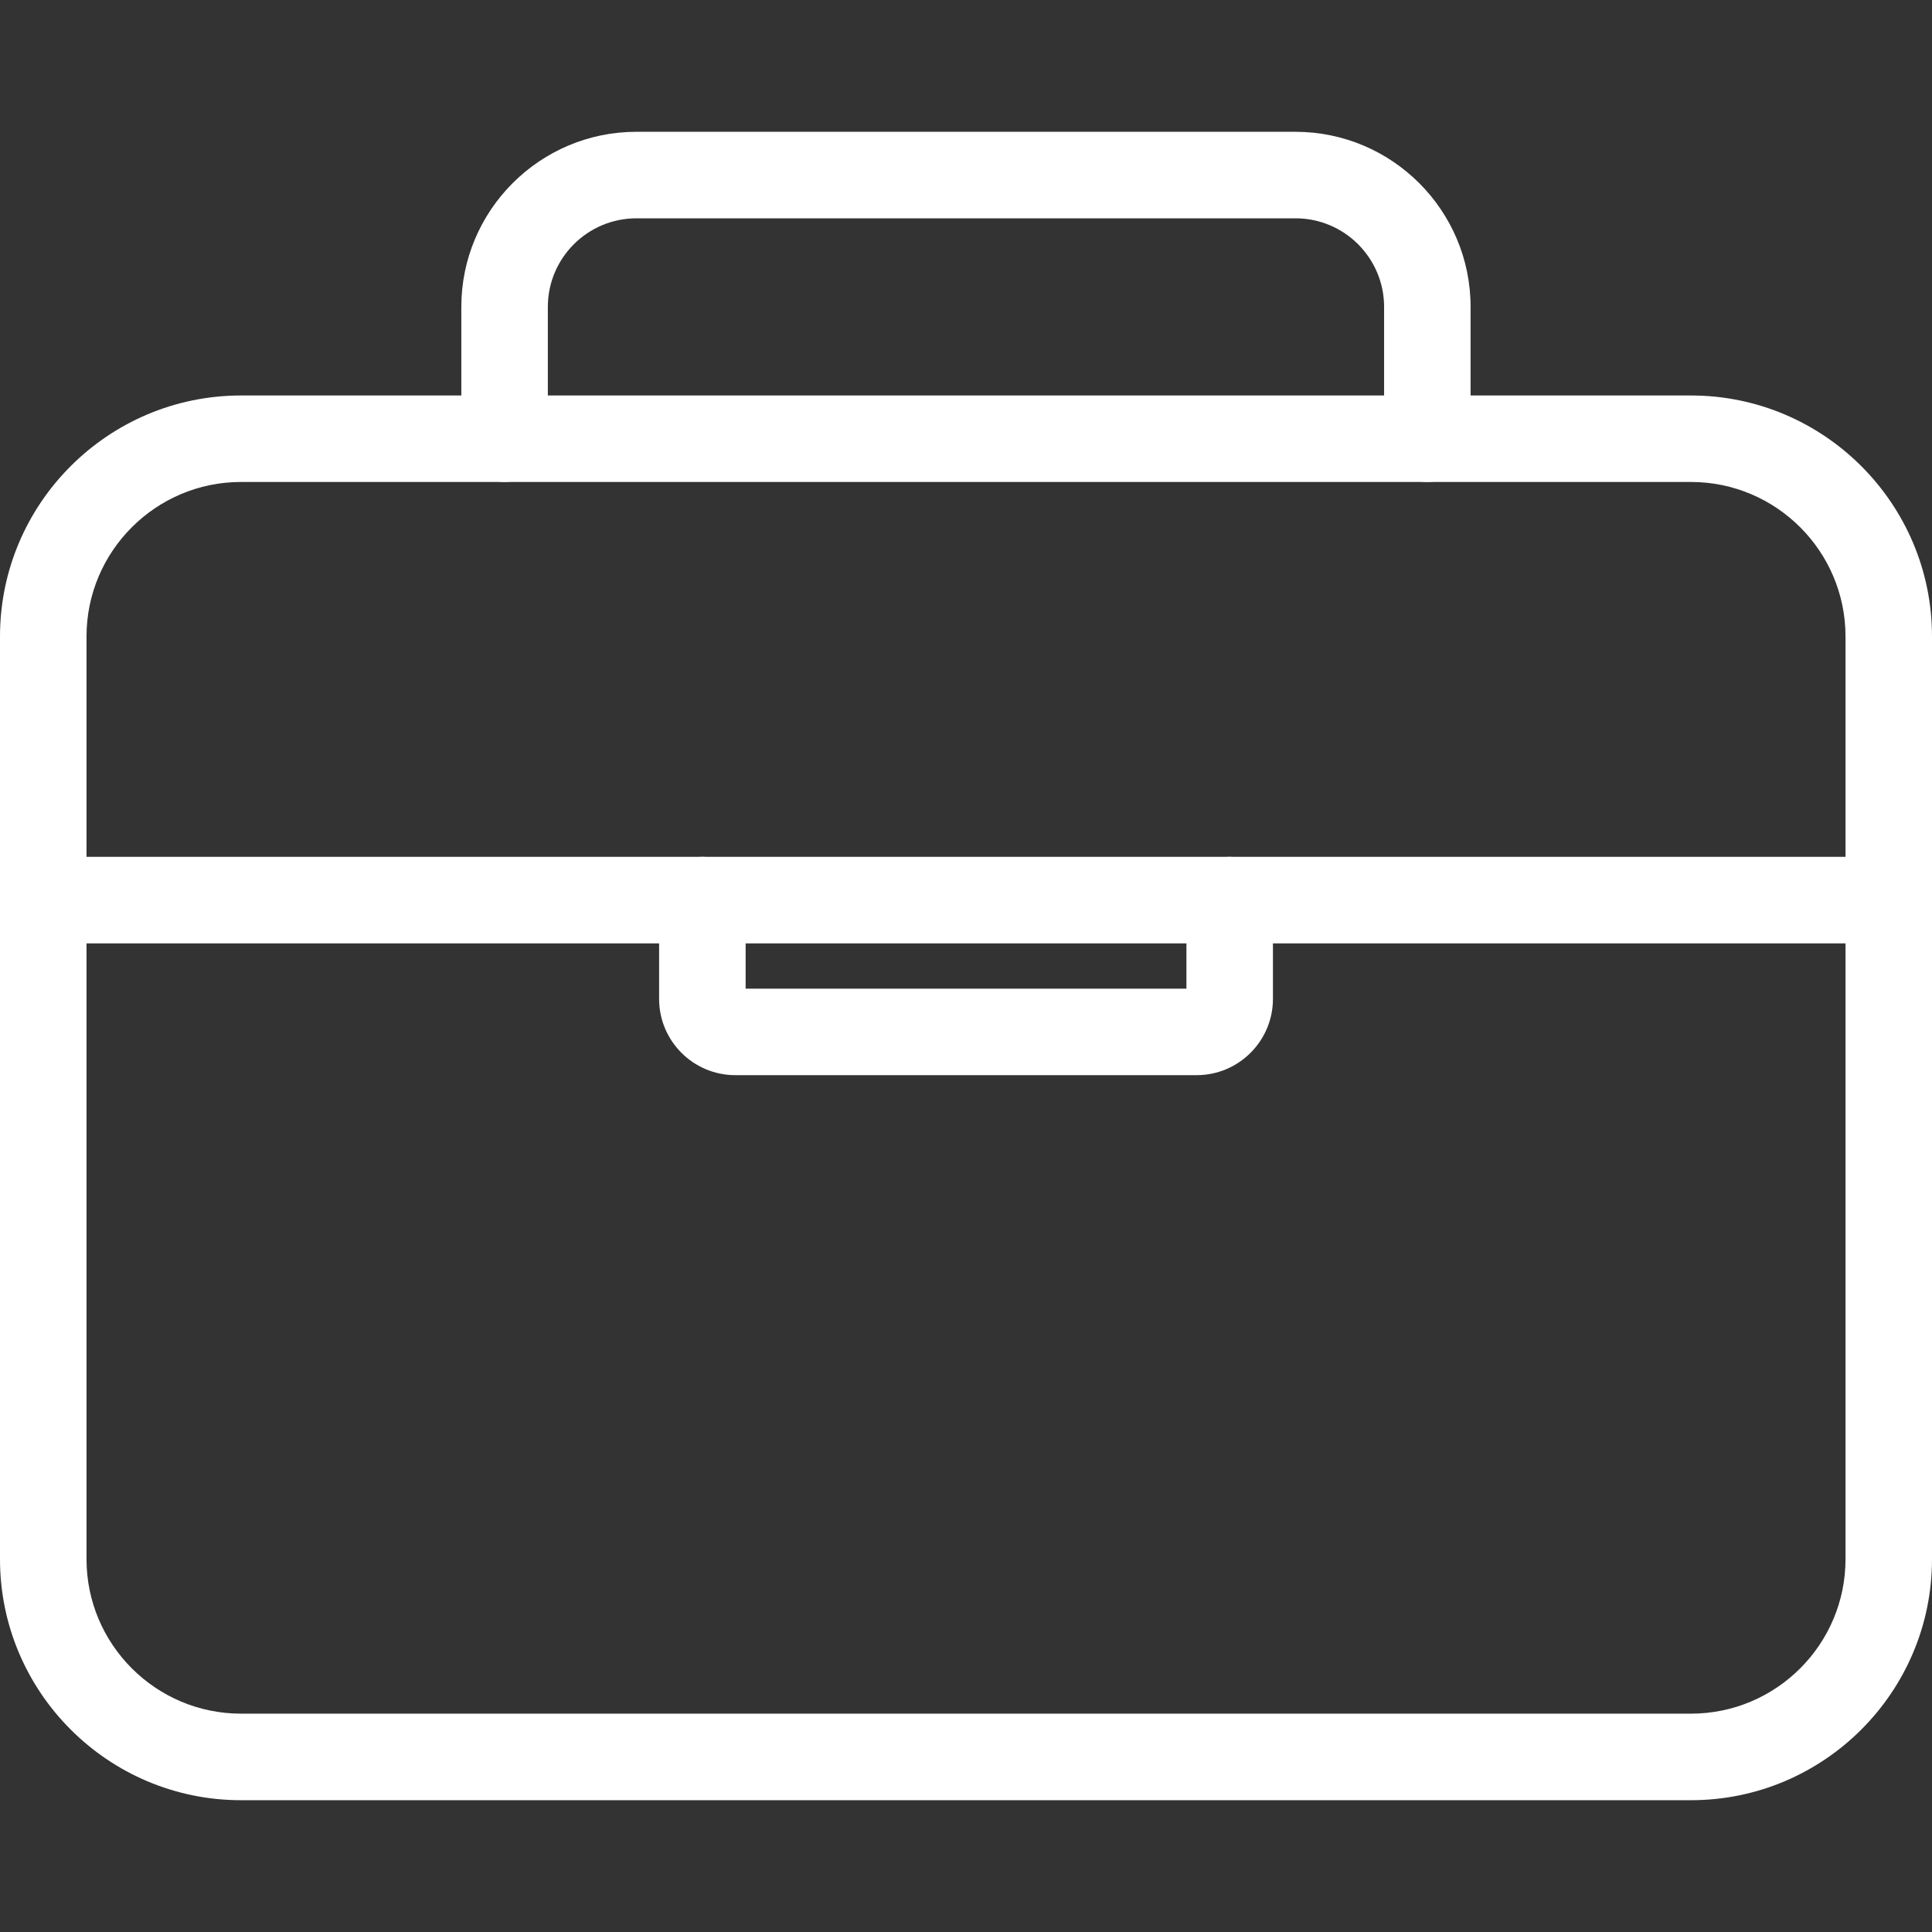
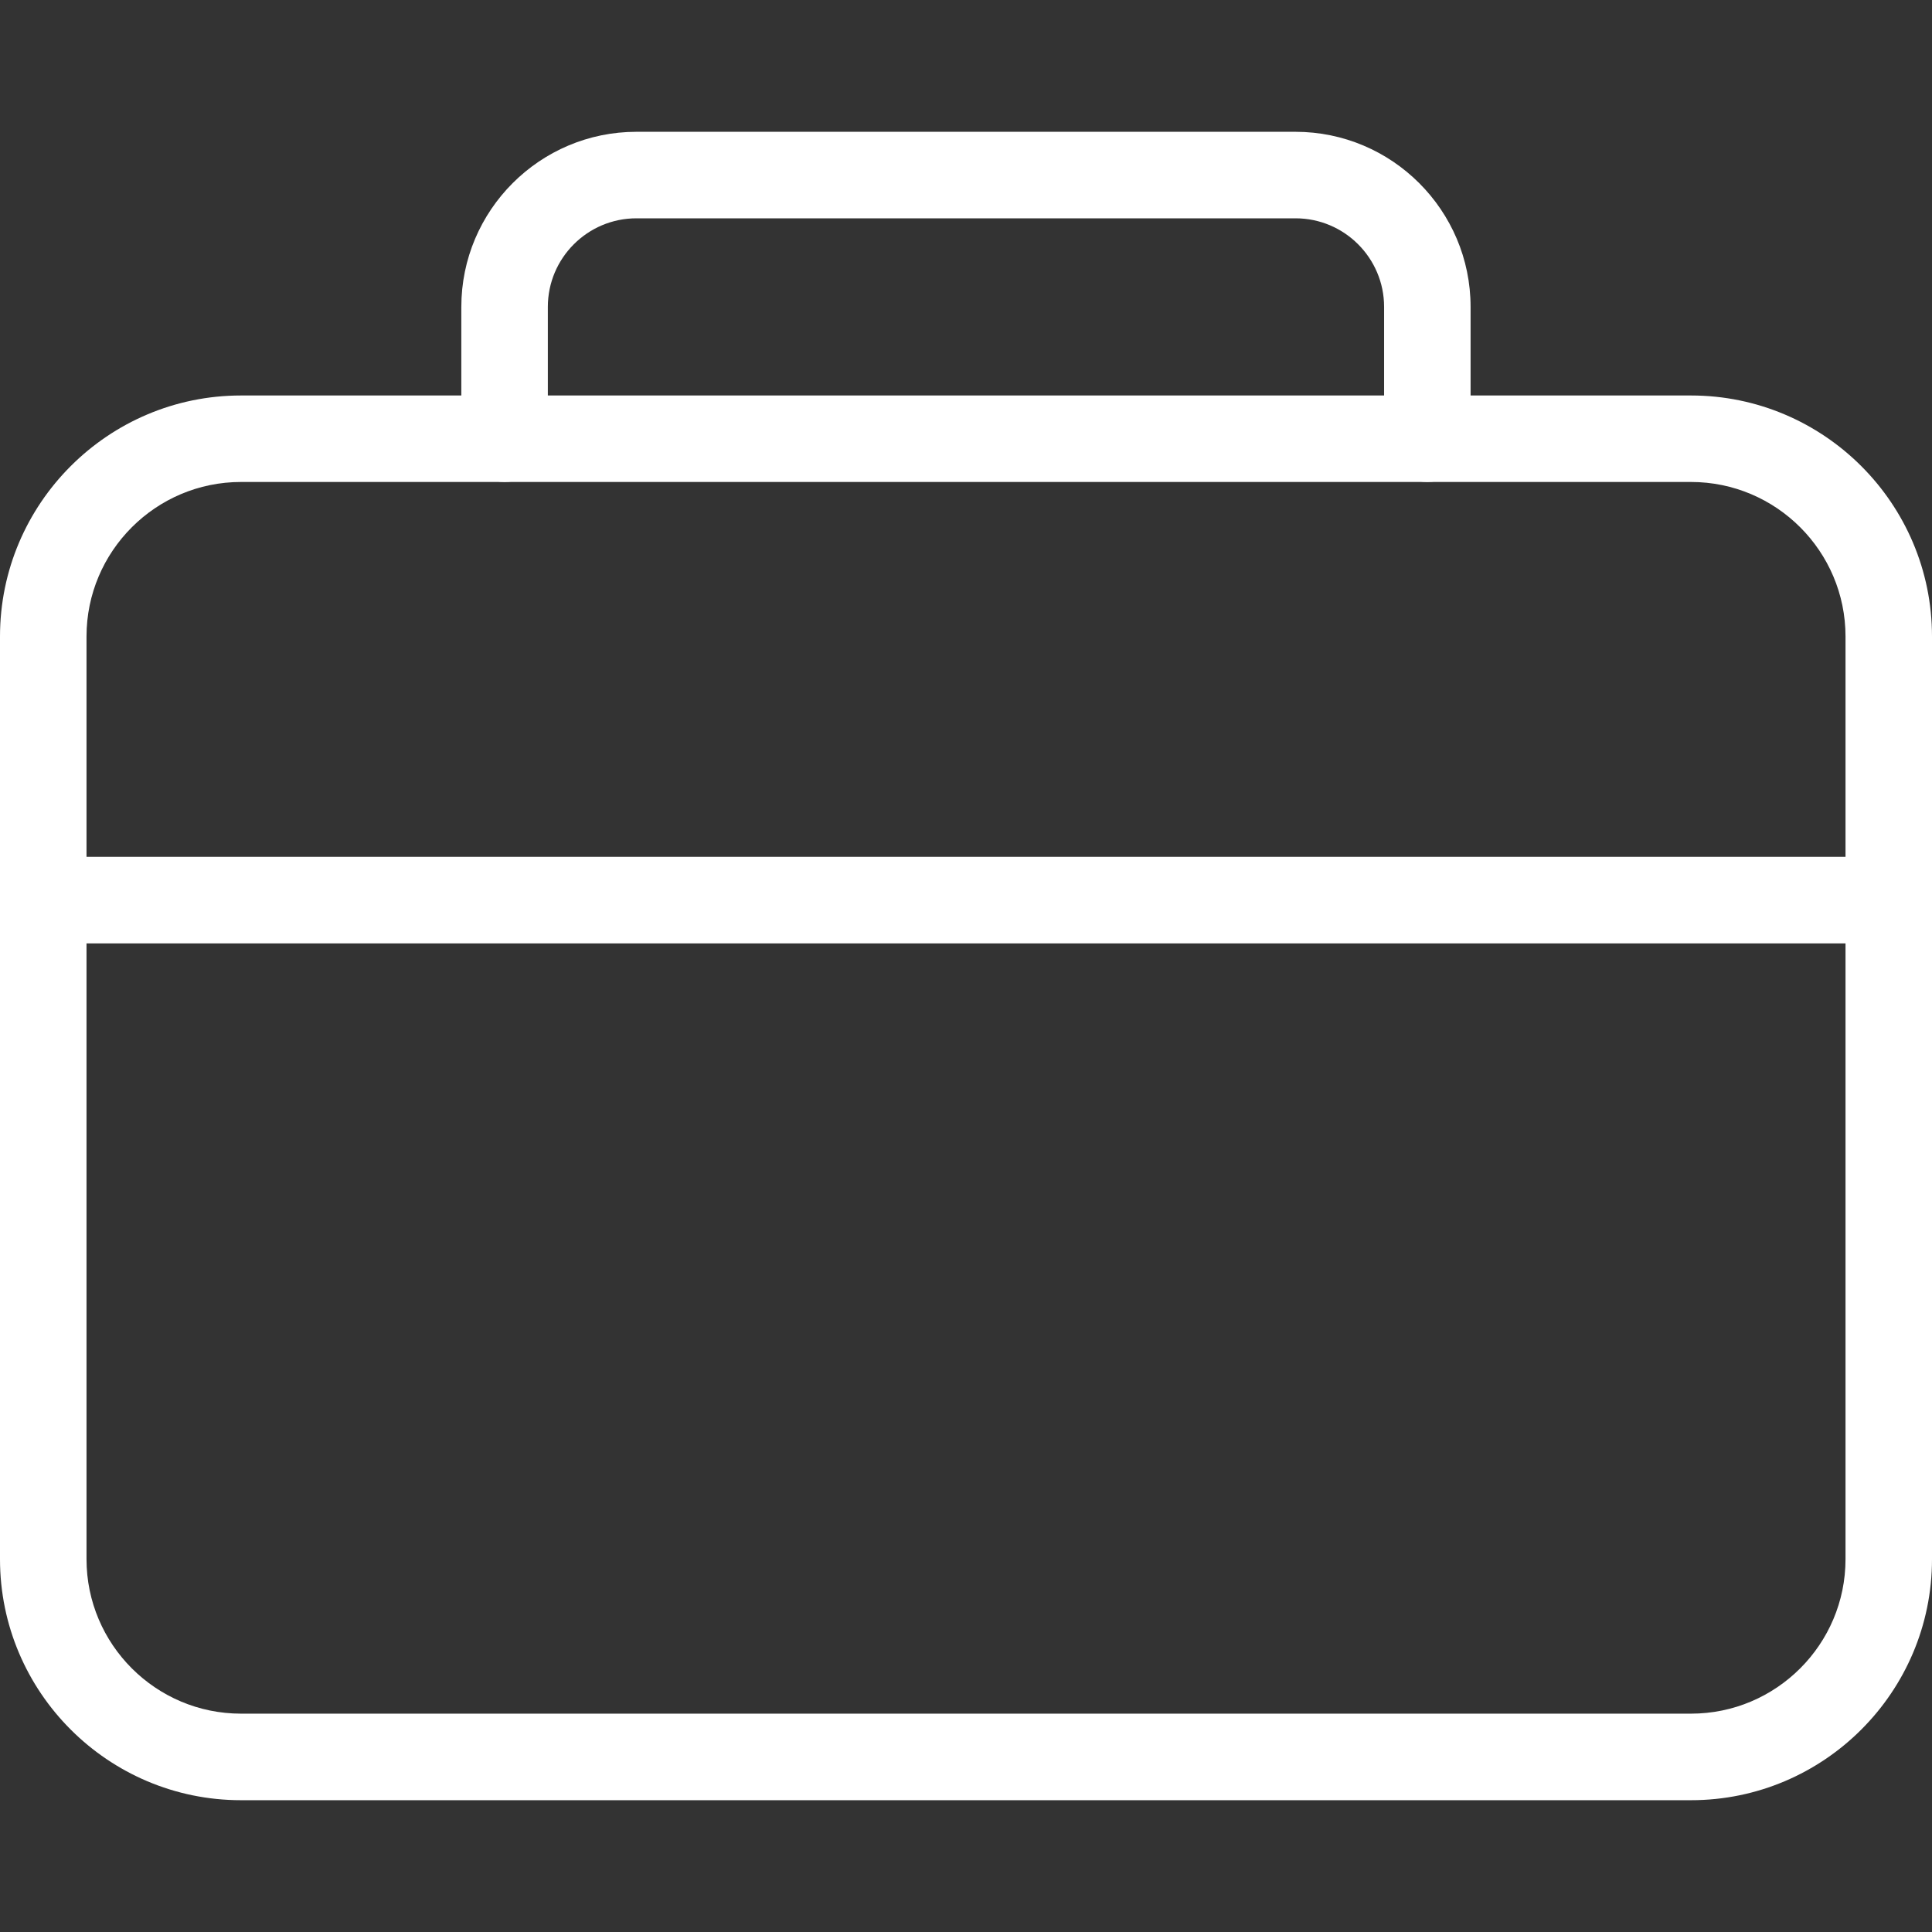
<svg xmlns="http://www.w3.org/2000/svg" version="1.1" id="Layer_1" x="0px" y="0px" width="64px" height="64px" viewBox="224 224 64 64" enable-background="new 224 224 64 64" xml:space="preserve">
  <rect x="224" y="224" width="64" height="64" fill="#333333" stroke="none" />
  <title>ionicons-v5-e</title>
  <g>
    <path fill="#FFFFFF" d="M280.017,283.634h-48.034c-4.402,0-7.983-3.582-7.983-7.983v-30.567c0-4.401,3.581-7.983,7.983-7.983   h48.034c4.402,0,7.983,3.582,7.983,7.983v30.567C288,280.052,284.419,283.634,280.017,283.634z M231.983,239.966   c-2.821,0-5.117,2.296-5.117,5.117v30.567c0,2.821,2.296,5.117,5.117,5.117h48.034c2.822,0,5.118-2.296,5.118-5.117v-30.567   c0-2.821-2.296-5.117-5.118-5.117H231.983z" />
  </g>
  <g>
    <path fill="#FFFFFF" d="M271.283,239.966c-0.791,0-1.433-0.641-1.433-1.433v-4.367c0-1.618-1.316-2.934-2.934-2.934h-21.834   c-1.618,0-2.934,1.316-2.934,2.934v4.367c0,0.792-0.642,1.433-1.433,1.433s-1.433-0.641-1.433-1.433v-4.367   c0-3.198,2.602-5.8,5.799-5.8h21.834c3.197,0,5.8,2.602,5.8,5.8v4.367C272.717,239.325,272.074,239.966,271.283,239.966z" />
  </g>
  <g>
    <path fill="#FFFFFF" d="M286.567,255.25h-61.135c-0.792,0-1.433-0.641-1.433-1.433s0.641-1.433,1.433-1.433h61.135   c0.791,0,1.433,0.642,1.433,1.433S287.358,255.25,286.567,255.25z" />
  </g>
  <g>
-     <path fill="#FFFFFF" d="M263.642,259.616h-15.283c-1.393,0-2.525-1.132-2.525-2.524v-3.275c0-0.792,0.641-1.433,1.433-1.433   s1.433,0.642,1.433,1.433v2.934h14.602v-2.934c0-0.792,0.642-1.433,1.433-1.433s1.433,0.642,1.433,1.433v3.275   C266.166,258.484,265.033,259.616,263.642,259.616z" />
-   </g>
+     </g>
</svg>